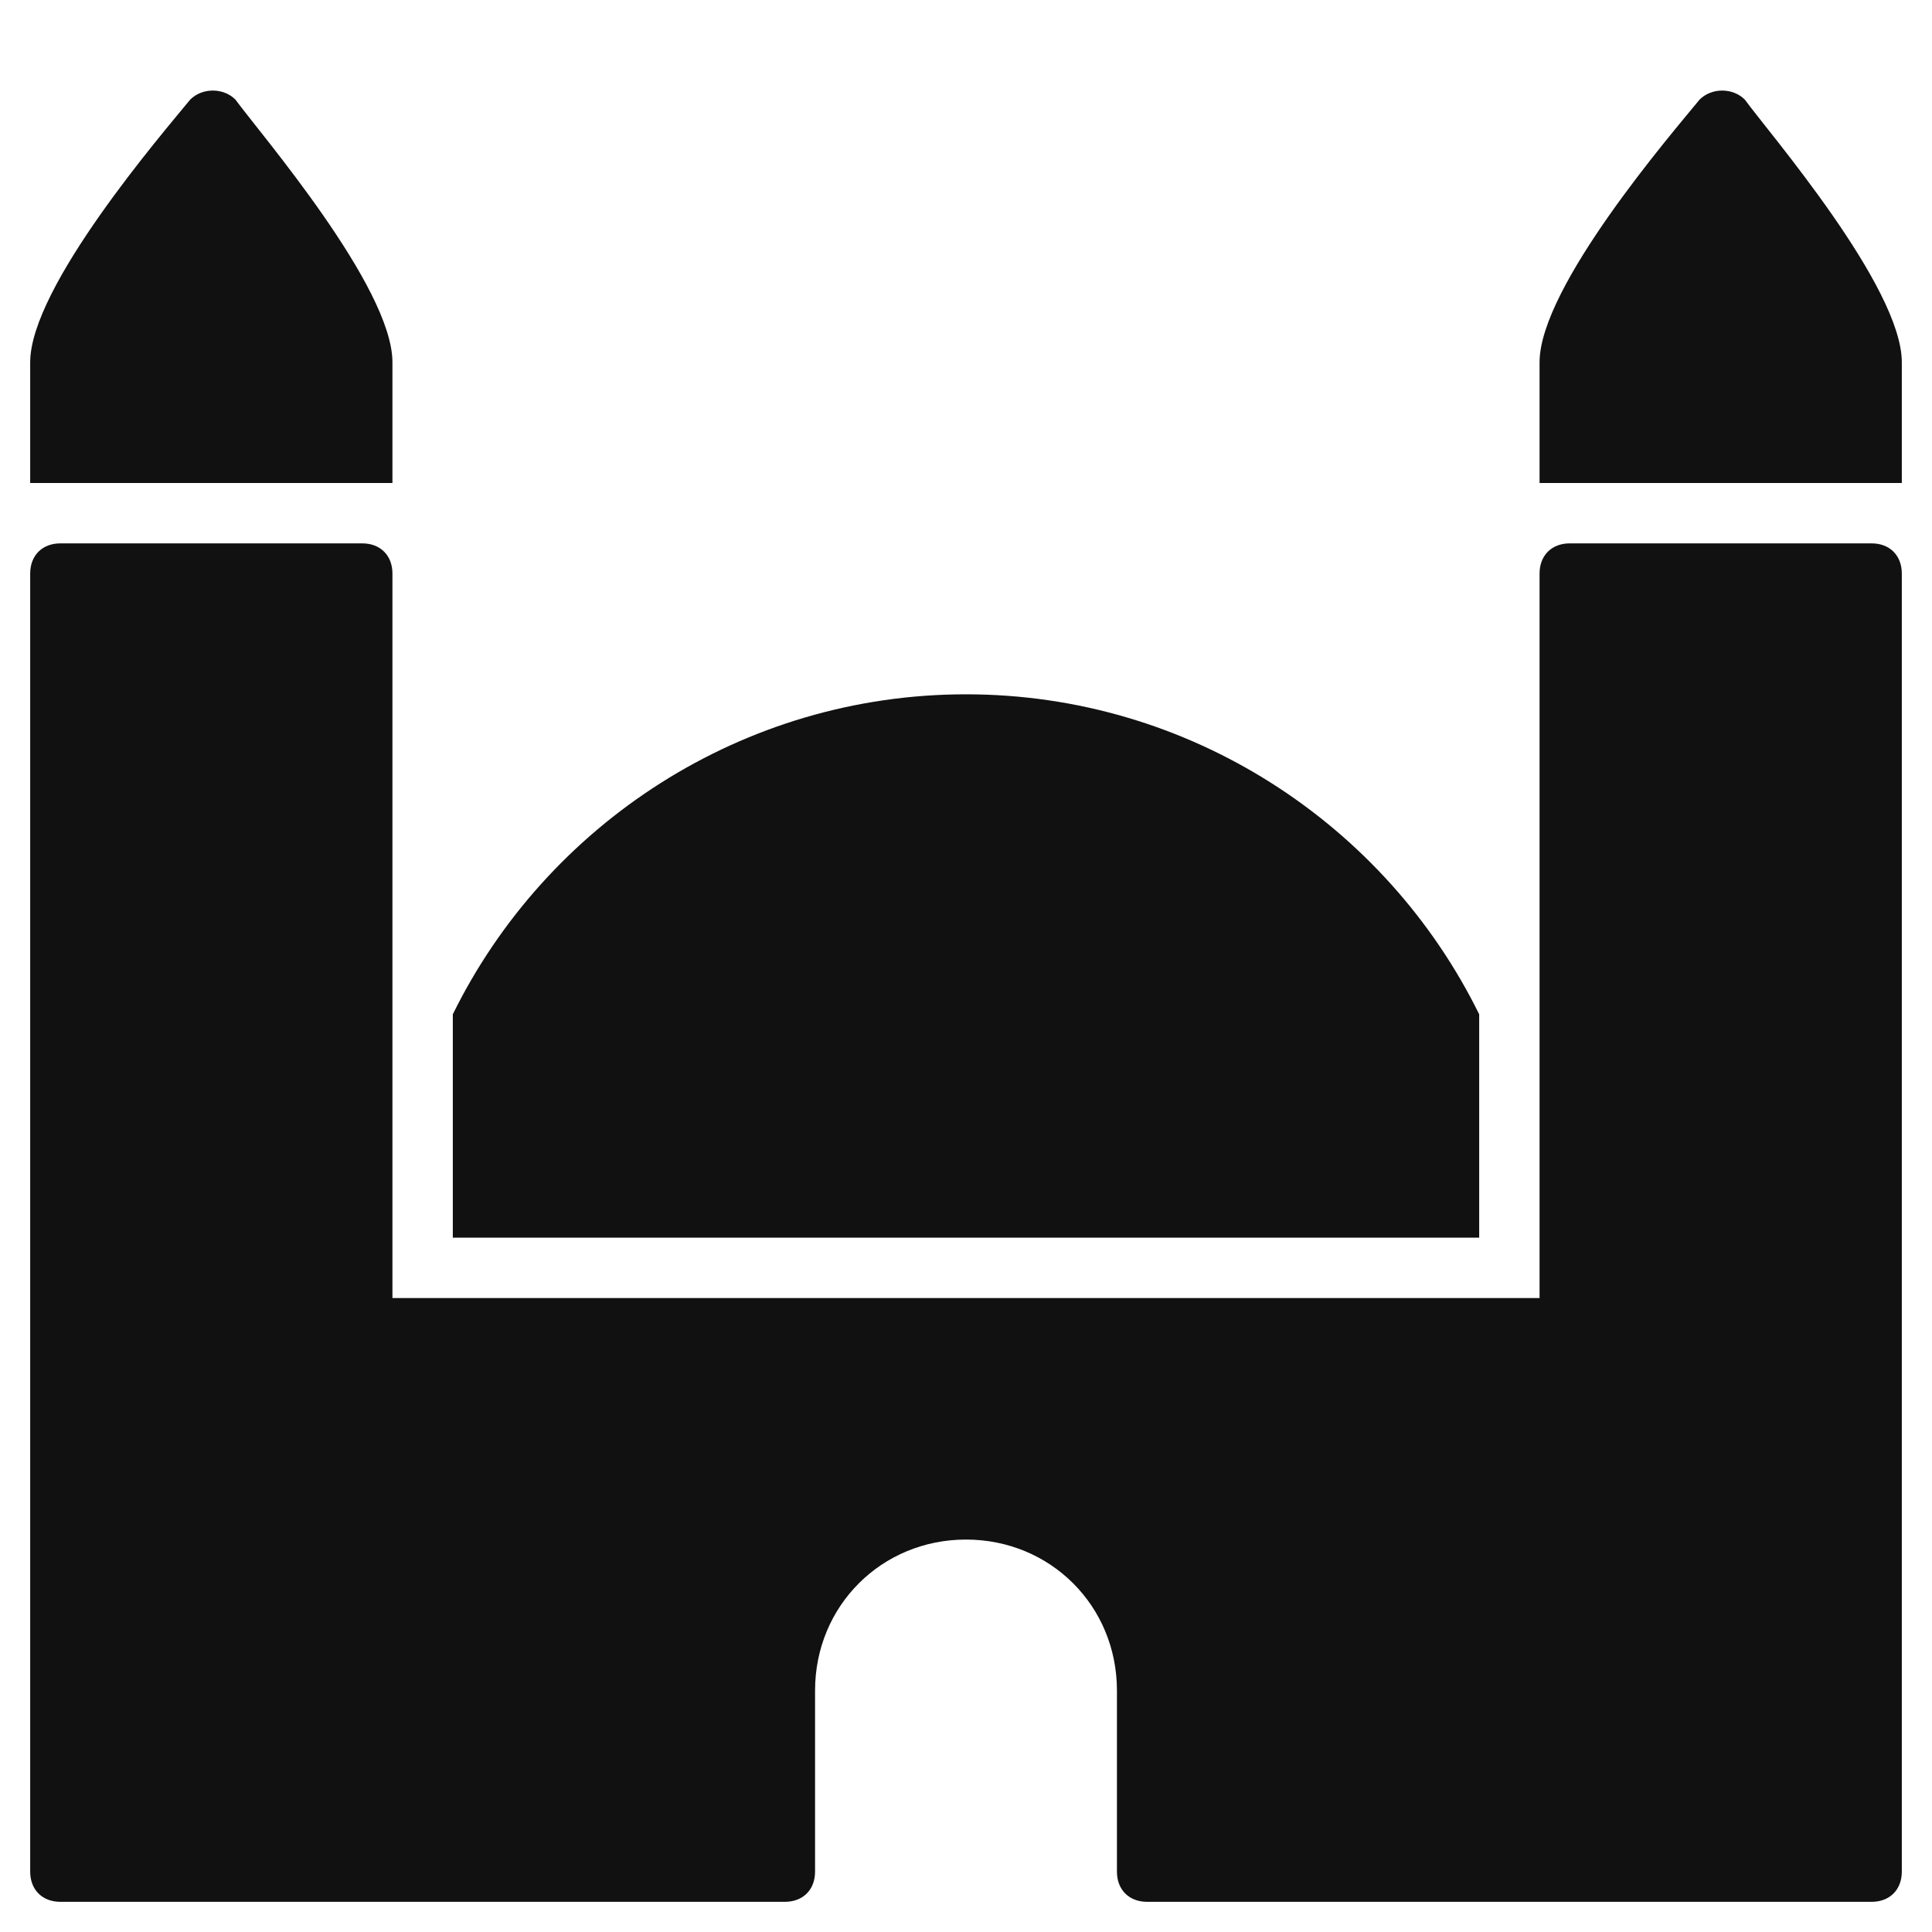
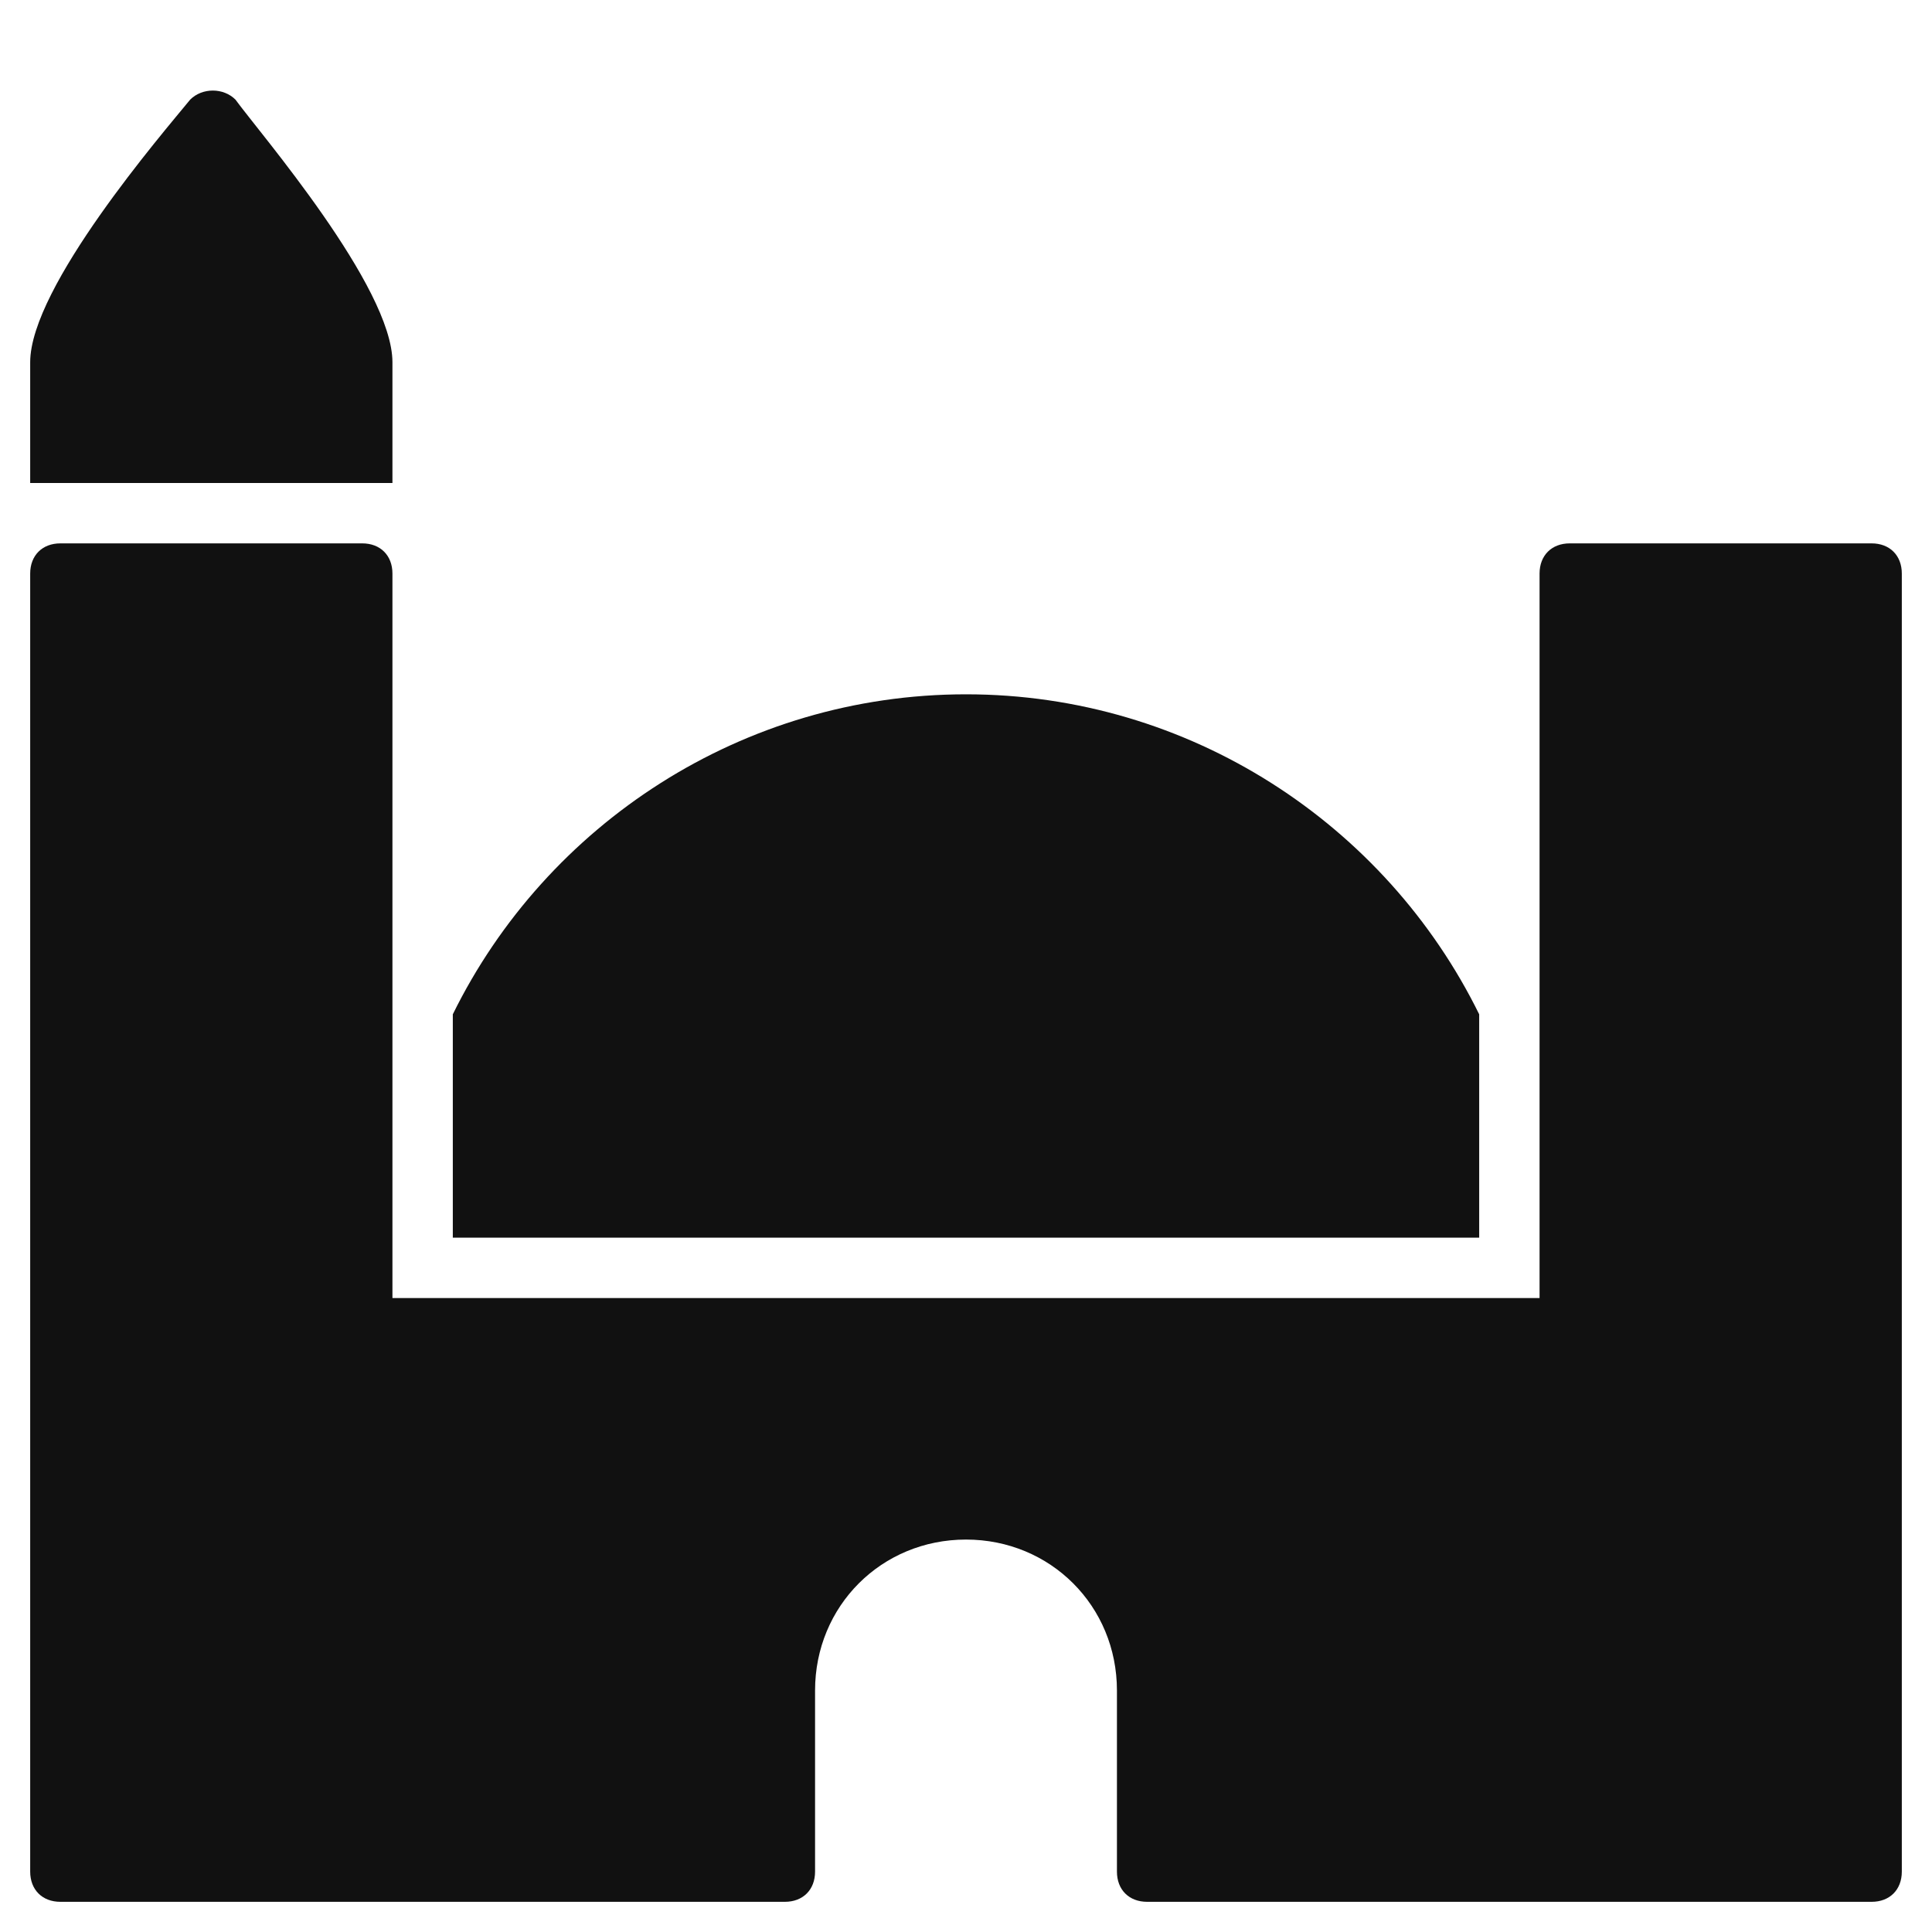
<svg xmlns="http://www.w3.org/2000/svg" viewBox="0 0 64 64" width="64" height="64">
  <g class="nc-icon-wrapper" stroke="none" fill="#111111">
    <path fill="#111111" d="M62,18H52c-0.6,0-1,0.4-1,1v24H13V19c0-0.6-0.4-1-1-1H2c-0.6,0-1,0.4-1,1v43c0,0.6,0.4,1,1,1h24 c0.6,0,1-0.4,1-1v-6c0-2.8,2.2-5,5-5c2.8,0,5,2.2,5,5v6c0,0.6,0.4,1,1,1h24c0.6,0,1-0.4,1-1V19C63,18.4,62.6,18,62,18z" />
-     <path data-color="color-2" d="M57.8,3.3c-0.4-0.4-1.1-0.4-1.5,0C55.4,4.4,51,9.5,51,12v4h12v-4C63,9.5,58.6,4.4,57.8,3.3z" />
    <path data-color="color-2" d="M13,12c0-2.5-4.4-7.6-5.2-8.7c-0.4-0.4-1.1-0.4-1.5,0C5.4,4.4,1,9.5,1,12v4h12V12z" />
    <path data-color="color-2" d="M49,33.6C45.9,27.3,39.4,23,32,23c-7.4,0-13.9,4.3-17,10.6V41h34V33.6z" />
  </g>
</svg>